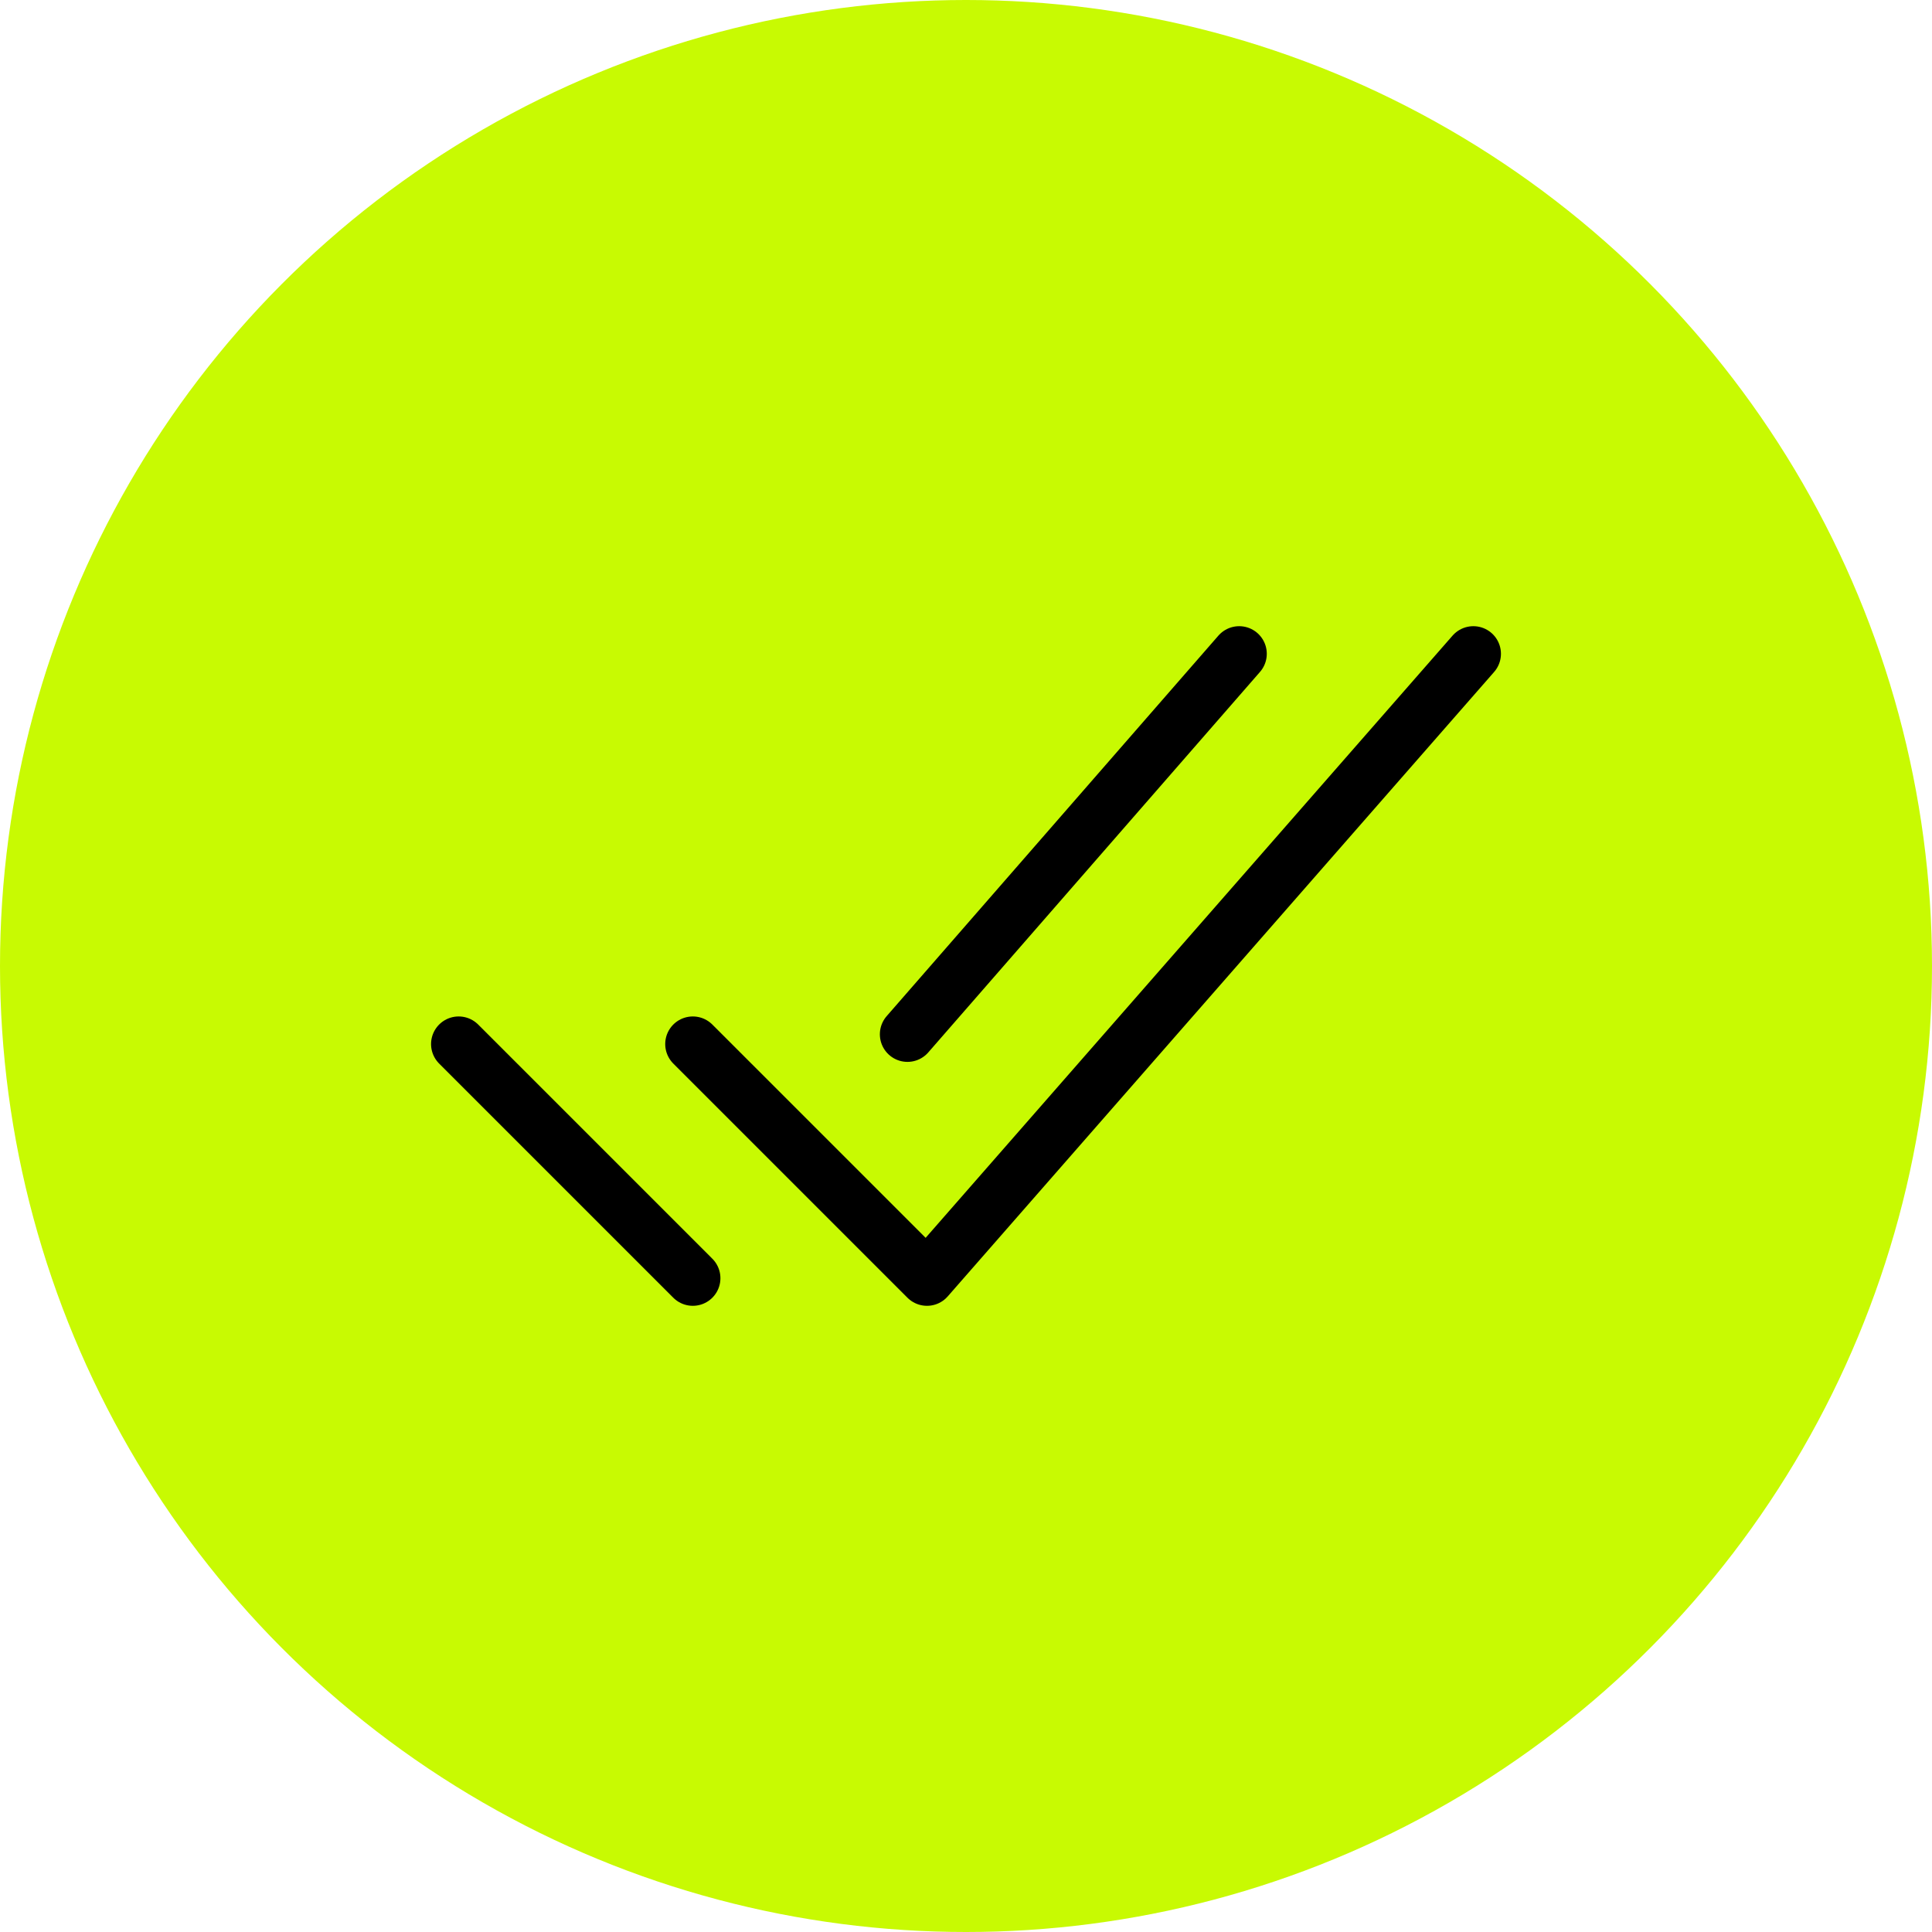
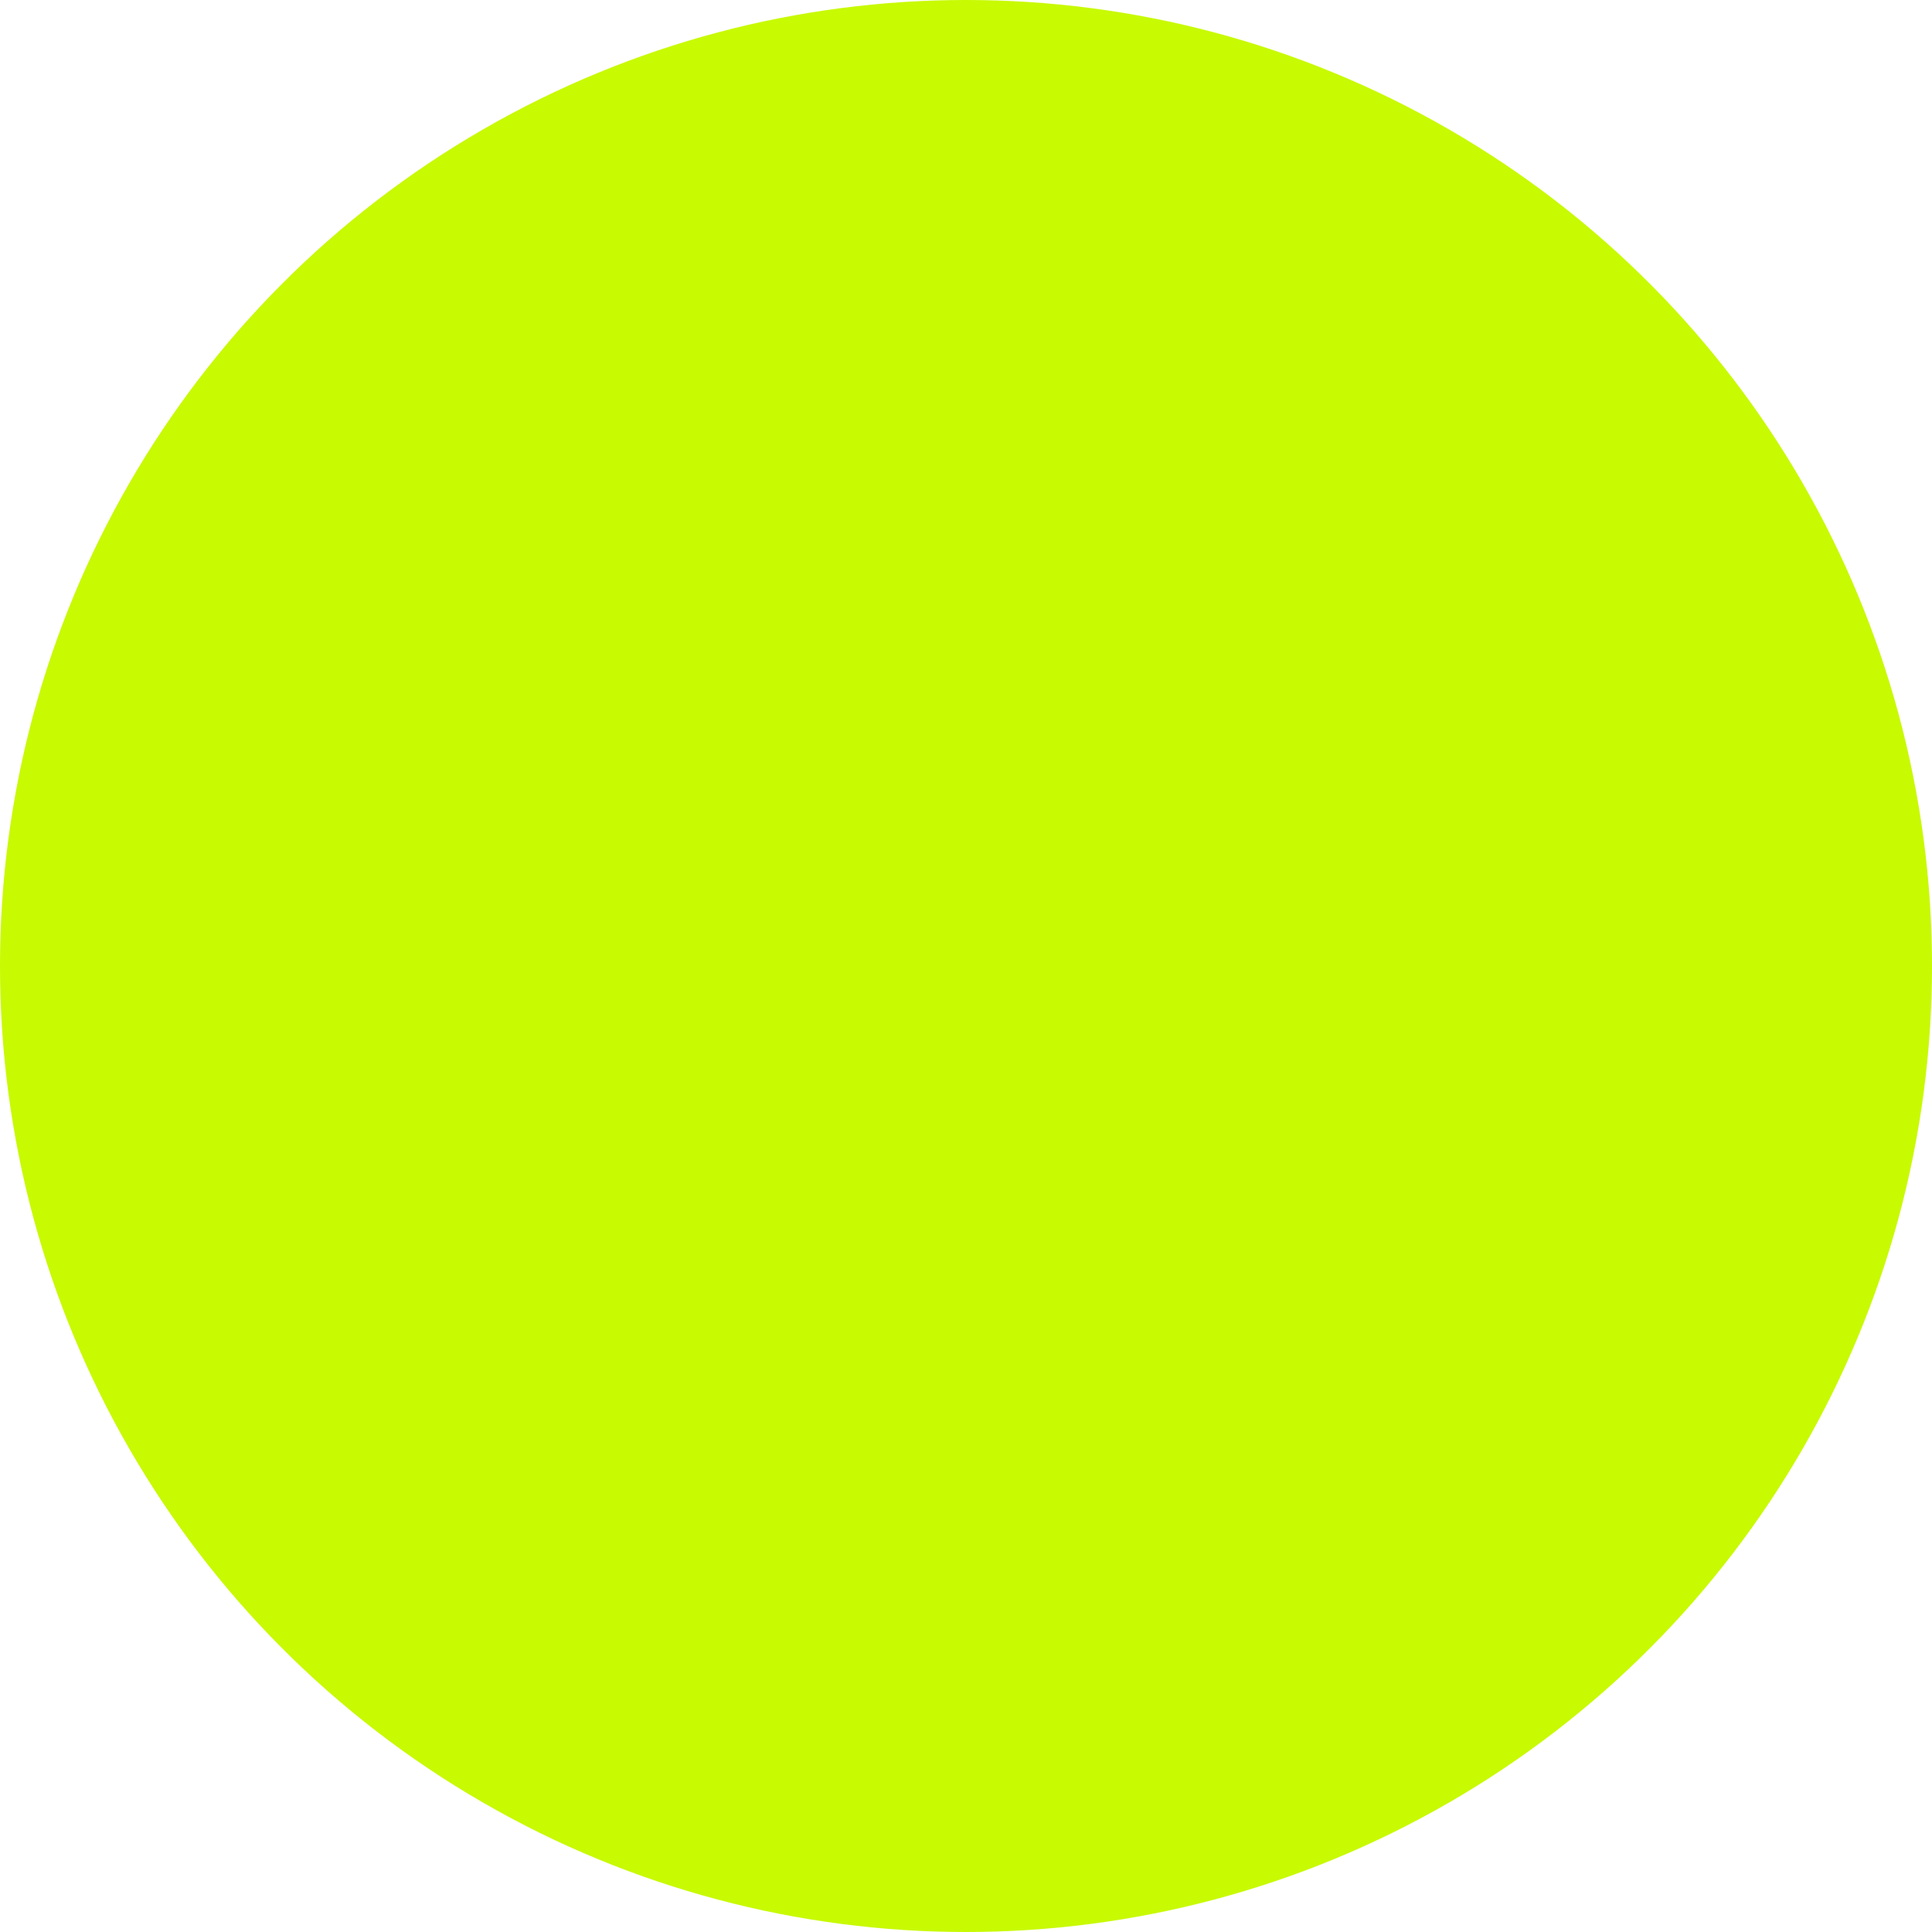
<svg xmlns="http://www.w3.org/2000/svg" fill="none" viewBox="0 0 70 70" height="70" width="70">
  <circle fill="#C8FA02" r="35" cy="35" cx="35" />
-   <path stroke-linejoin="round" stroke-linecap="round" stroke-width="2" stroke="black" d="M53.382 23.688L33.586 46.312L25.102 37.828M25.102 46.312L16.618 37.828M44.898 23.688L32.879 37.474" />
</svg>